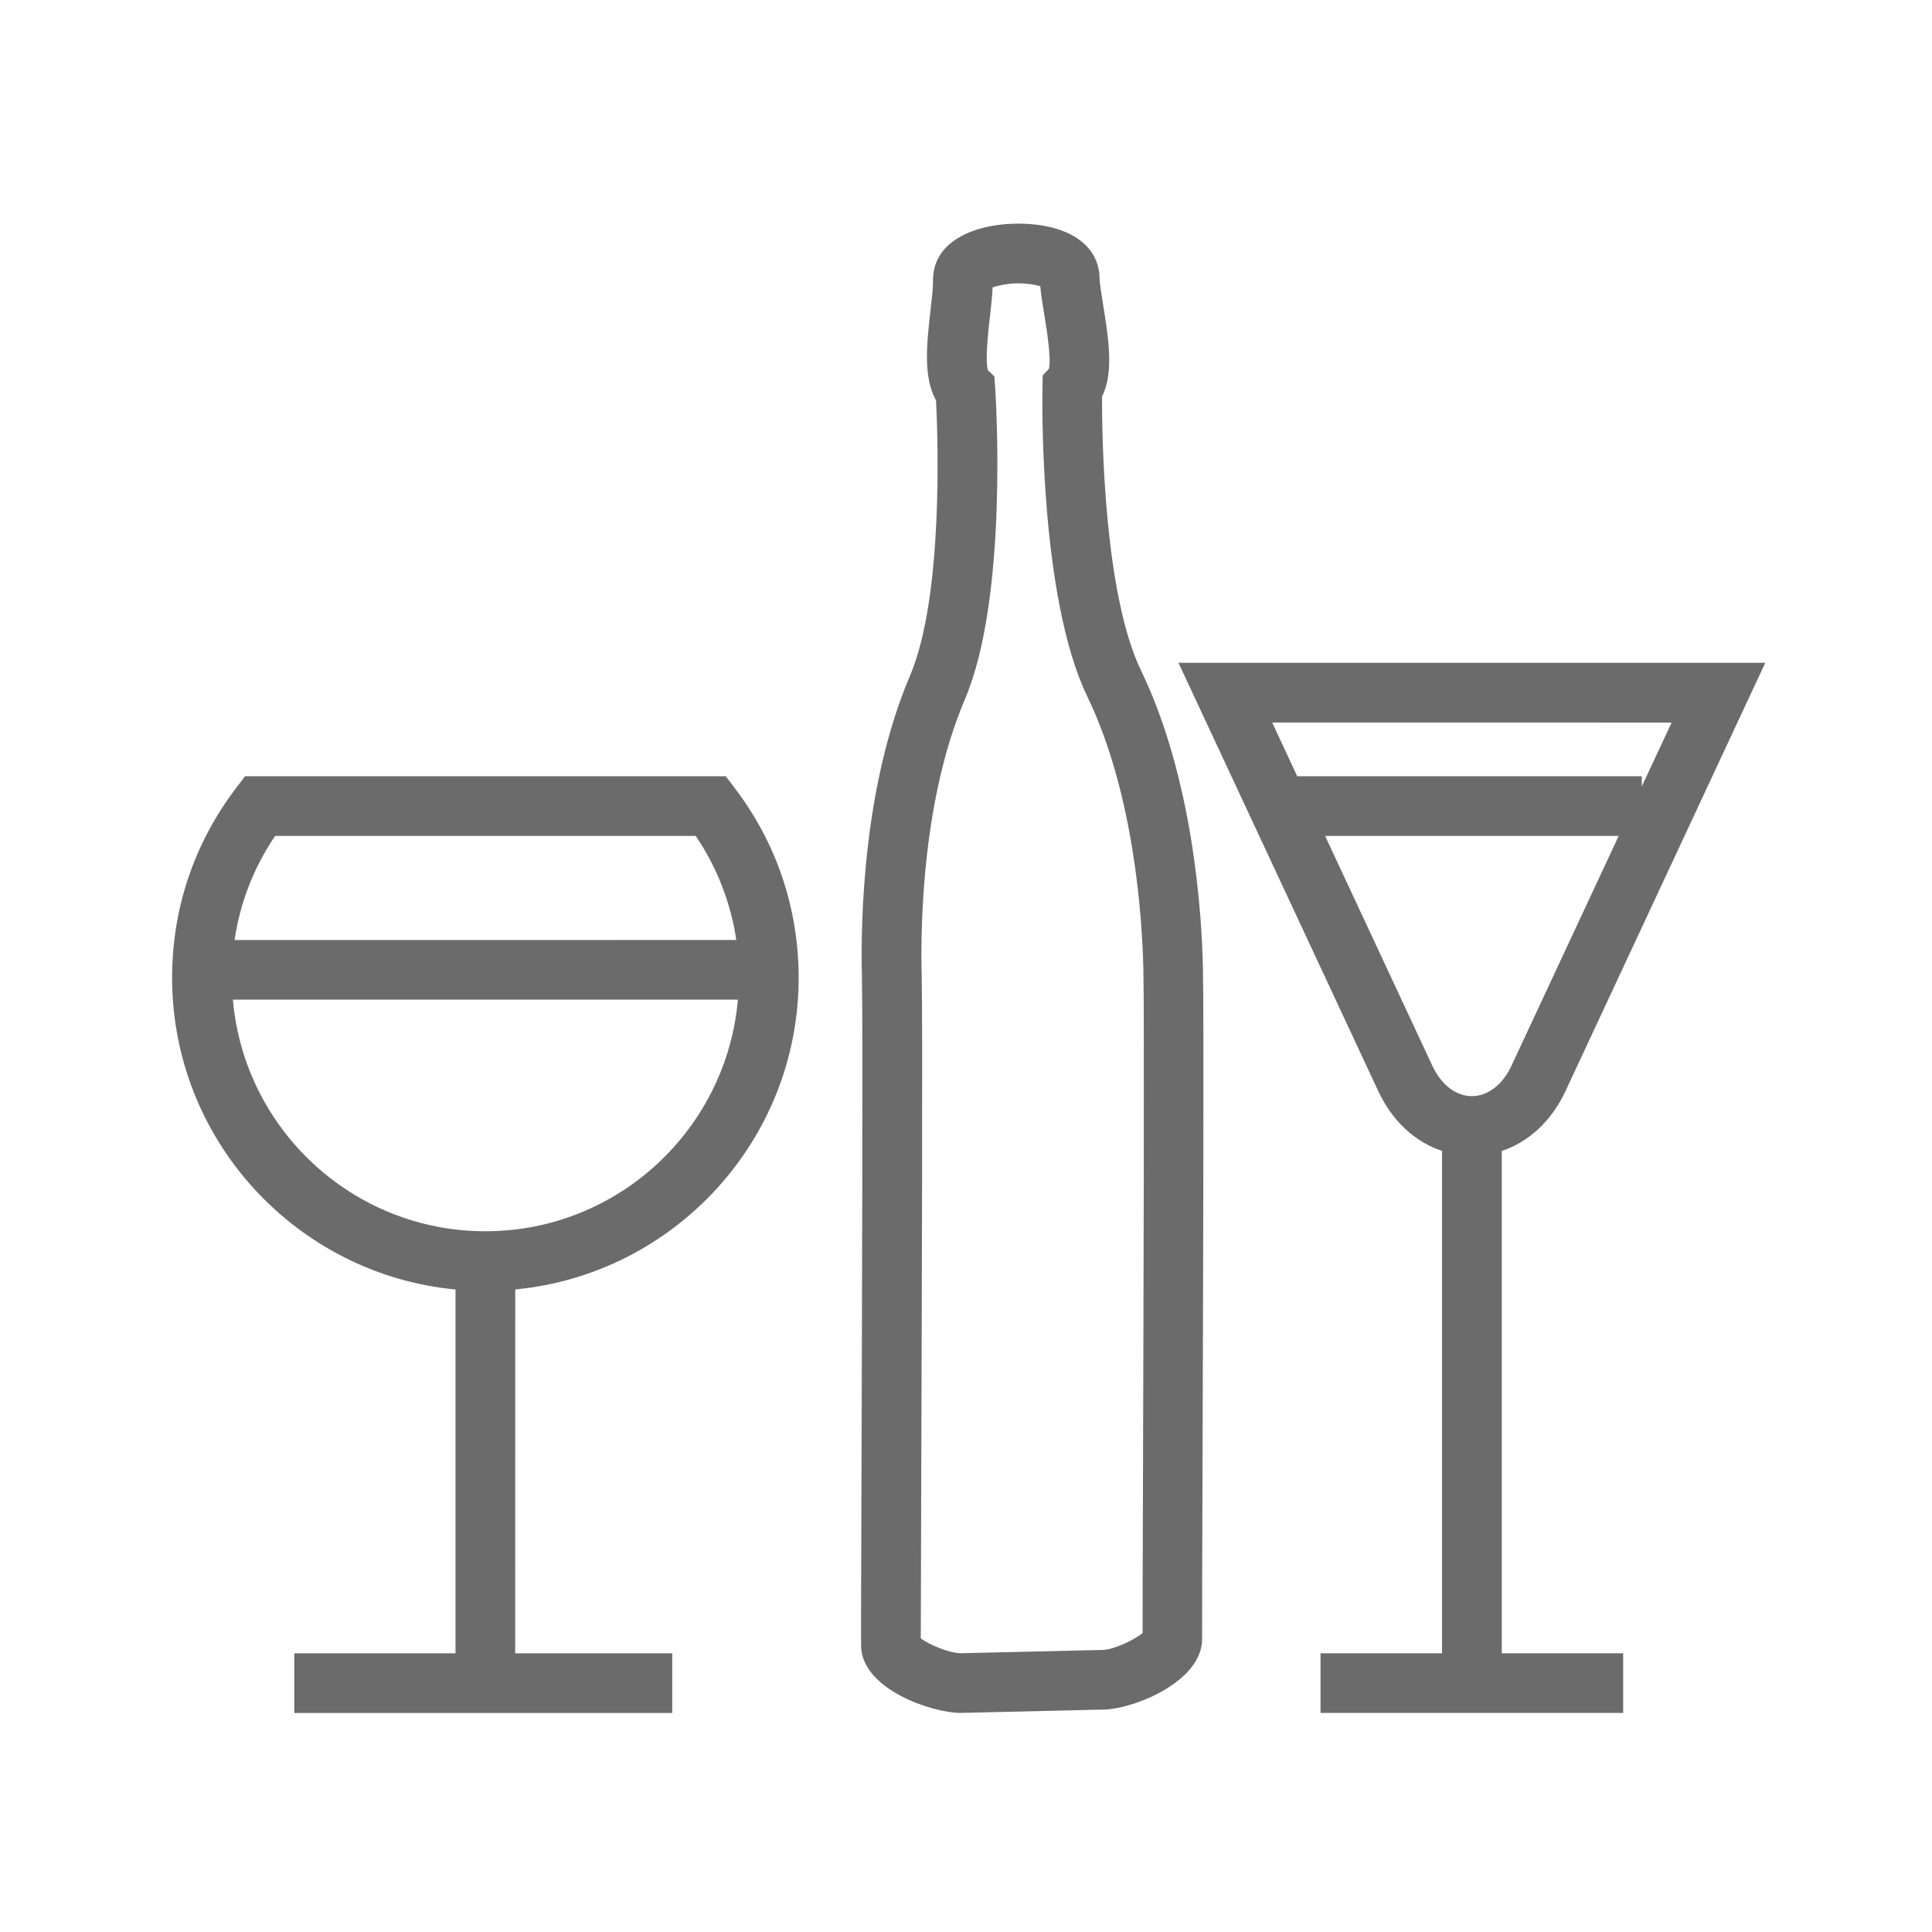
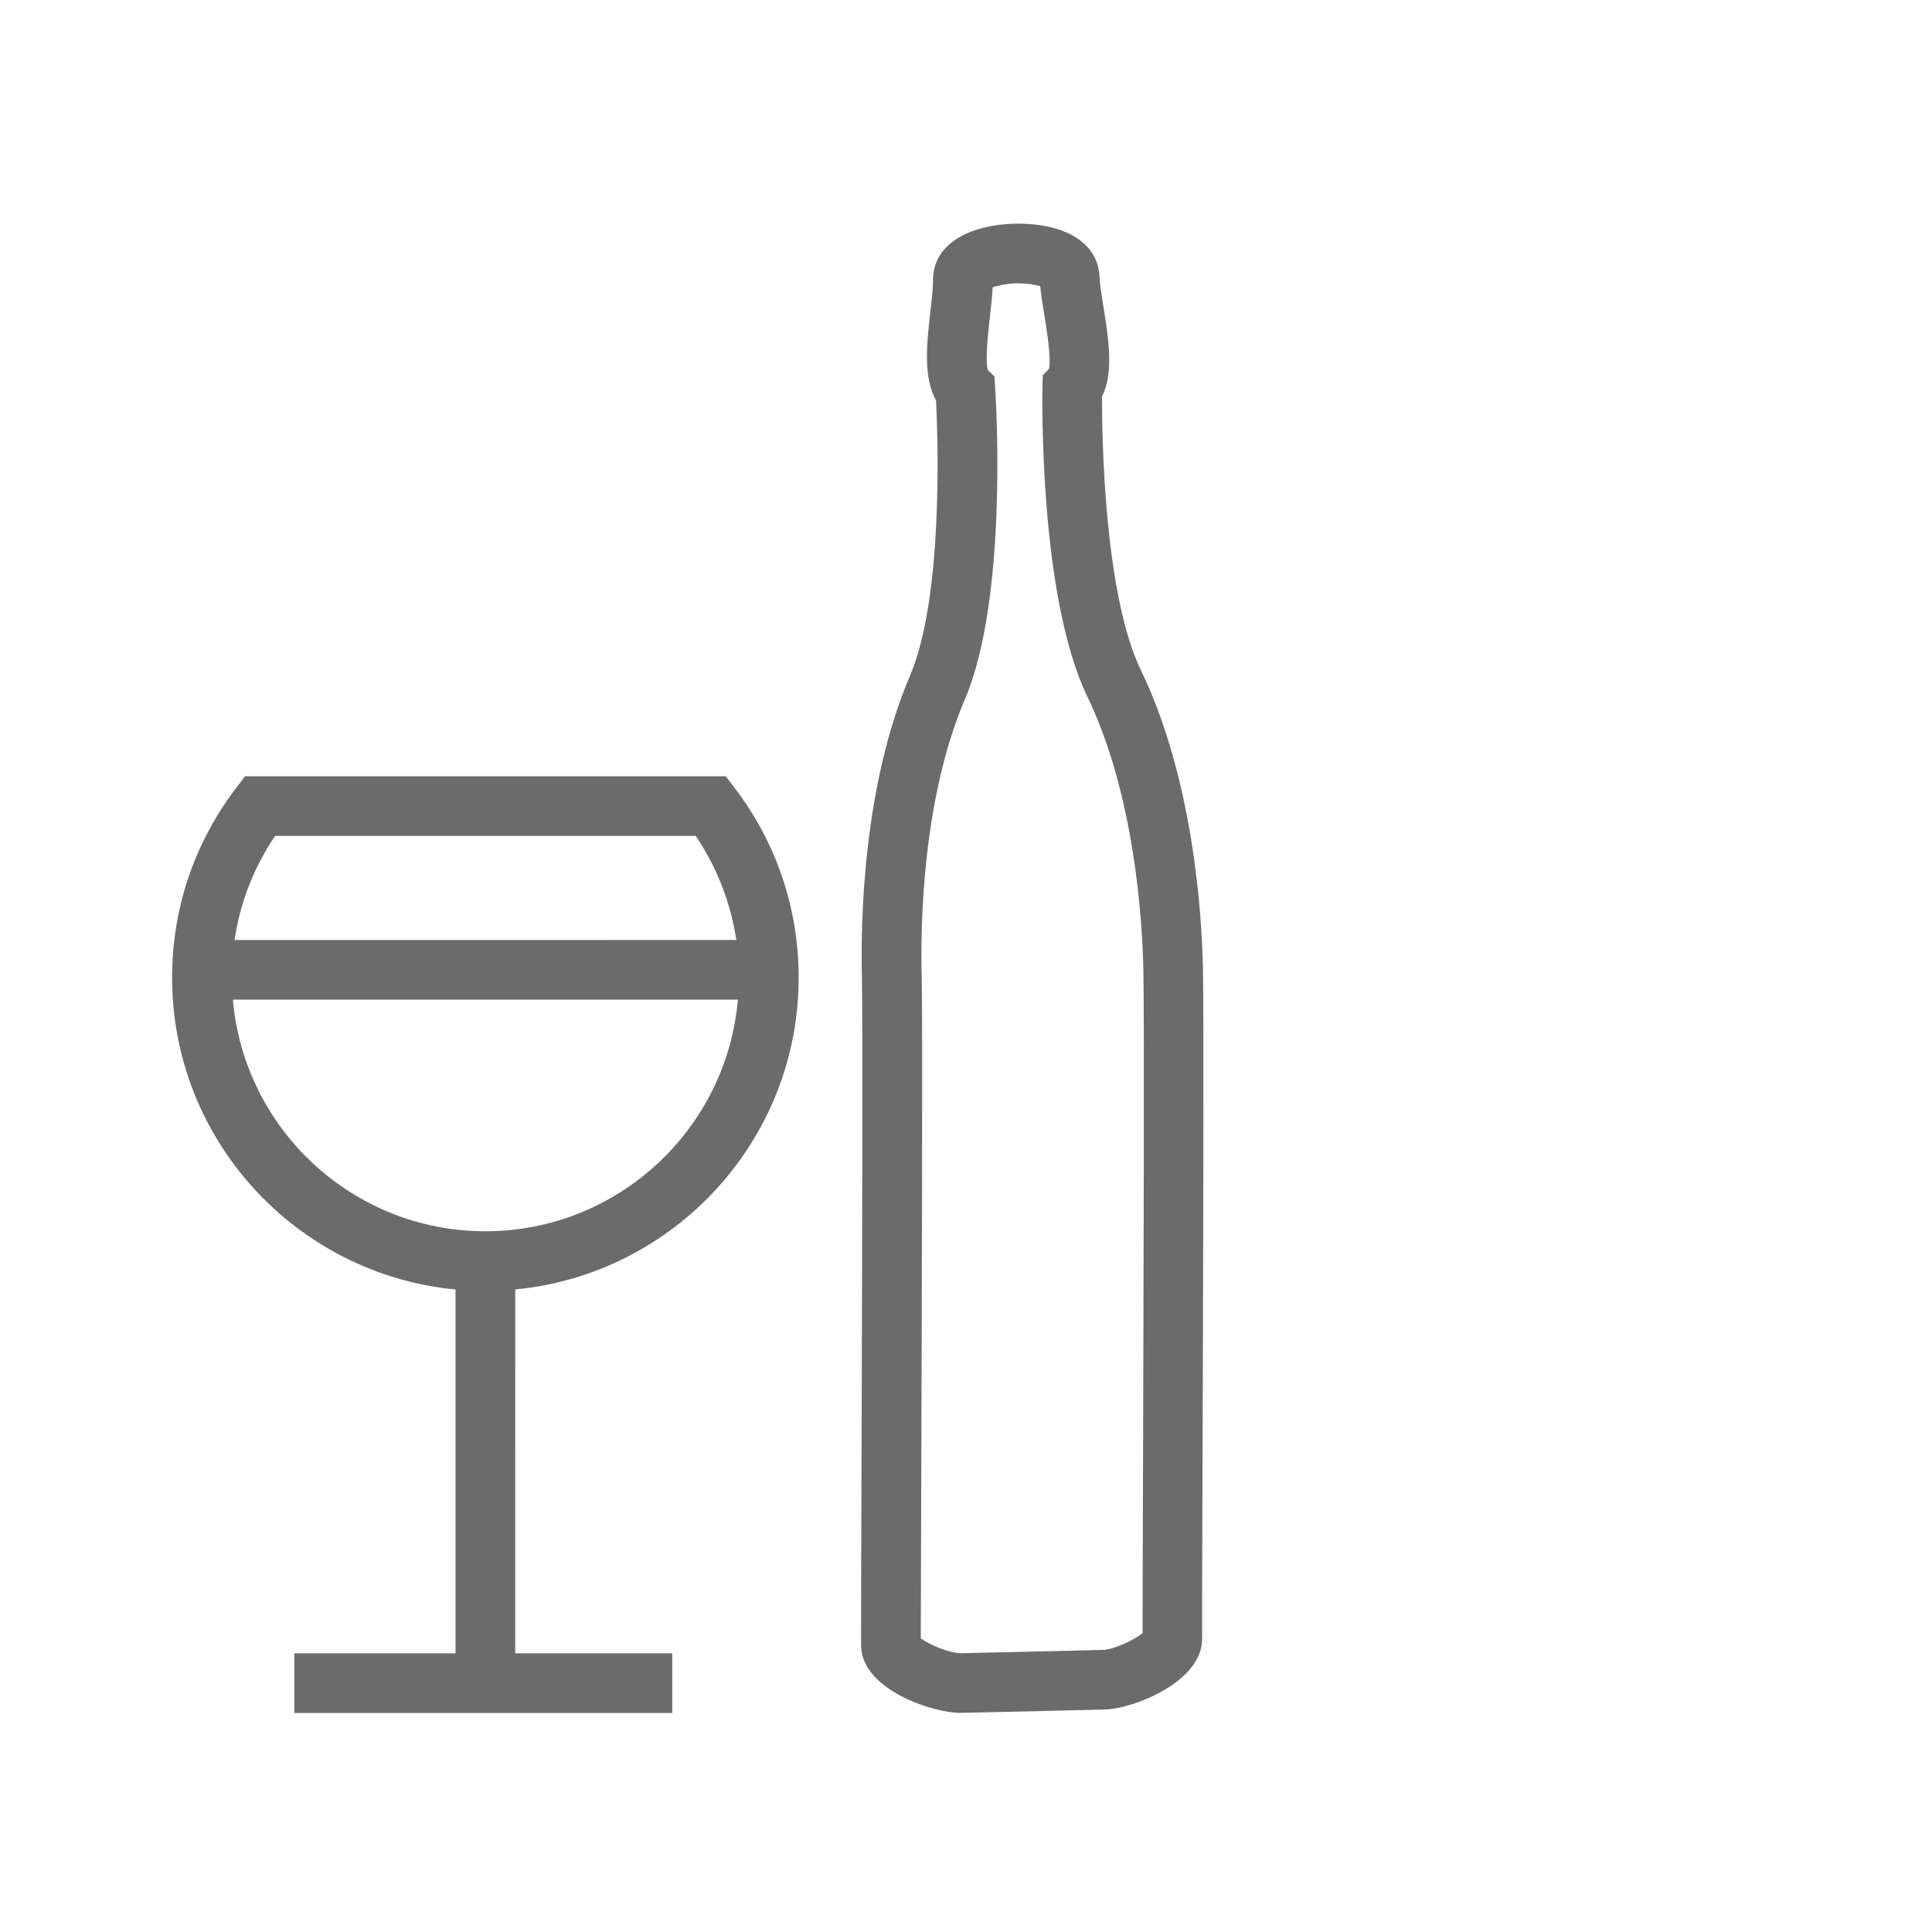
<svg xmlns="http://www.w3.org/2000/svg" width="128pt" height="128pt" version="1.1" viewBox="0 0 128 128">
  <path d="m48.082 51.43h-31.848l-0.594 0.781c-2.773 3.641-4.238 7.984-4.238 12.566 0 10.777 8.258 19.656 18.777 20.656v24.105h-10.68v3.953h25.039v-3.953h-10.406l0.004-24.109c10.52-1 18.777-9.879 18.777-20.656 0-4.578-1.465-8.926-4.238-12.566zm-29.855 3.953h27.867c1.41 2.086 2.32 4.426 2.688 6.894l-33.242 0.004c0.363-2.473 1.273-4.812 2.688-6.898zm13.93 26.191c-8.773 0-15.984-6.758-16.727-15.344h33.457c-0.746 8.586-7.957 15.344-16.73 15.344z" fill="#6b6b6b" />
  <path d="m75.594 44.418c-2.461-5.098-2.59-15.617-2.582-18.148 0.797-1.578 0.43-3.844 0.078-6.047-0.113-0.707-0.234-1.438-0.242-1.82-0.051-2.211-2.125-3.586-5.414-3.586l-0.262 0.004c-2.512 0.059-5.422 1.102-5.359 3.84 0.008 0.383-0.074 1.117-0.156 1.832-0.254 2.219-0.512 4.496 0.359 6.035 0.125 2.527 0.492 13.043-1.73 18.25-3.121 7.316-3.266 16.309-3.184 19.836 0.07 3.055 0.012 21.309-0.027 33.383-0.023 7-0.035 10.672-0.027 11.062 0.066 2.875 4.715 4.426 6.598 4.426l9.504-0.223c2.016-0.047 6.559-1.887 6.492-4.731-0.008-0.367 0.008-5.273 0.027-10.957 0.039-12.098 0.102-30.383 0.027-33.492-0.074-3.523-0.641-12.5-4.102-19.664zm0.133 53.148c-0.02 5.887-0.031 9.422-0.027 10.625-0.523 0.453-1.926 1.105-2.633 1.121l-9.395 0.219h-0.02c-0.719 0-2.102-0.562-2.648-0.988 0-1.359 0.012-5.664 0.031-10.535 0.039-12.098 0.102-30.379 0.027-33.488-0.078-3.269 0.051-11.59 2.867-18.195 2.894-6.785 2.043-20.059 2.004-20.621l-0.051-0.766-0.434-0.414c-0.191-0.656 0.031-2.621 0.141-3.586 0.082-0.711 0.152-1.344 0.176-1.898 0.363-0.133 1-0.25 1.496-0.266l0.172-0.004c0.578 0 1.156 0.09 1.488 0.195 0.047 0.551 0.148 1.18 0.266 1.887 0.156 0.961 0.473 2.914 0.309 3.582l-0.414 0.434-0.016 0.77c-0.012 0.562-0.238 13.859 2.969 20.504 3.125 6.469 3.641 14.77 3.715 18.039 0.074 3.055 0.012 21.309-0.023 33.387z" fill="#6b6b6b" />
-   <path d="m99.496 76.254c1.785-0.594 3.297-1.98 4.223-3.969l13.234-28.371h-38.875l13.234 28.371c0.926 1.988 2.438 3.375 4.227 3.969v33.281h-8.051v3.953h20.051v-3.953h-8.043zm11.254-28.383-1.977 4.234v-0.676h-22.828l-1.66-3.562zm-22.957 7.512h19.449l-7.106 15.23c-0.586 1.258-1.566 2.008-2.621 2.008-1.051 0-2.031-0.75-2.617-2.008z" fill="#6b6b6b" />
</svg>